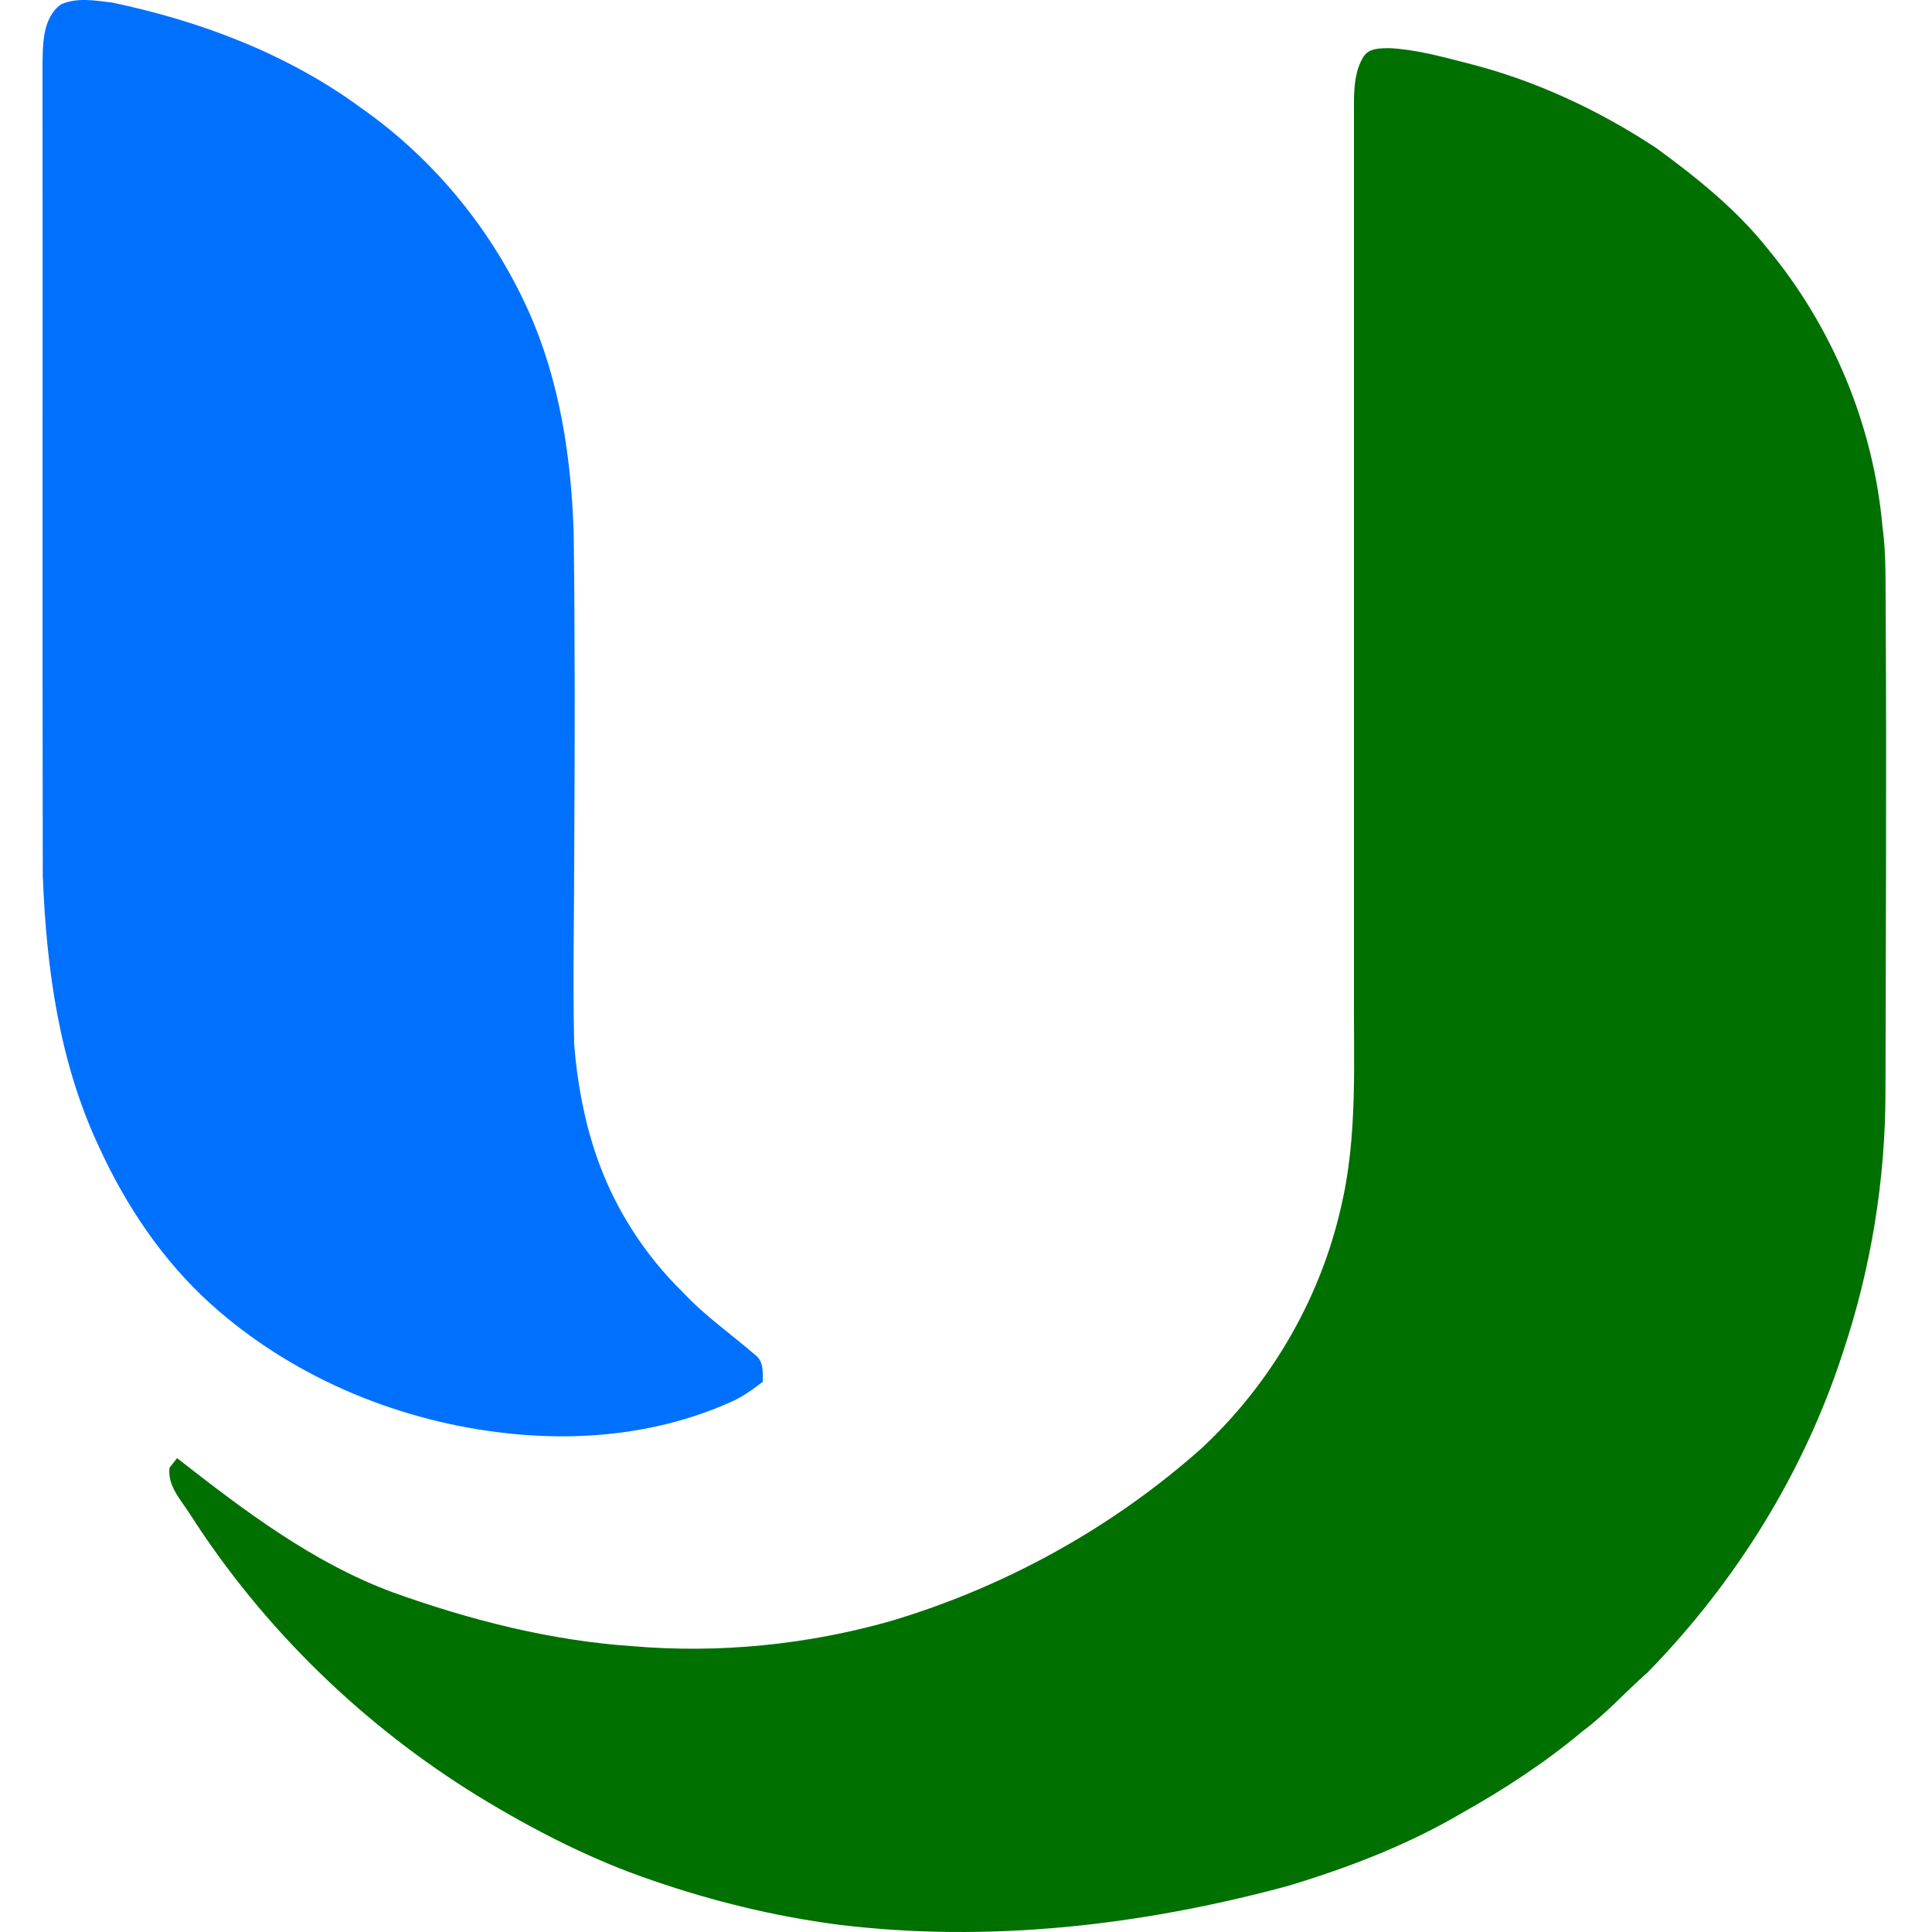
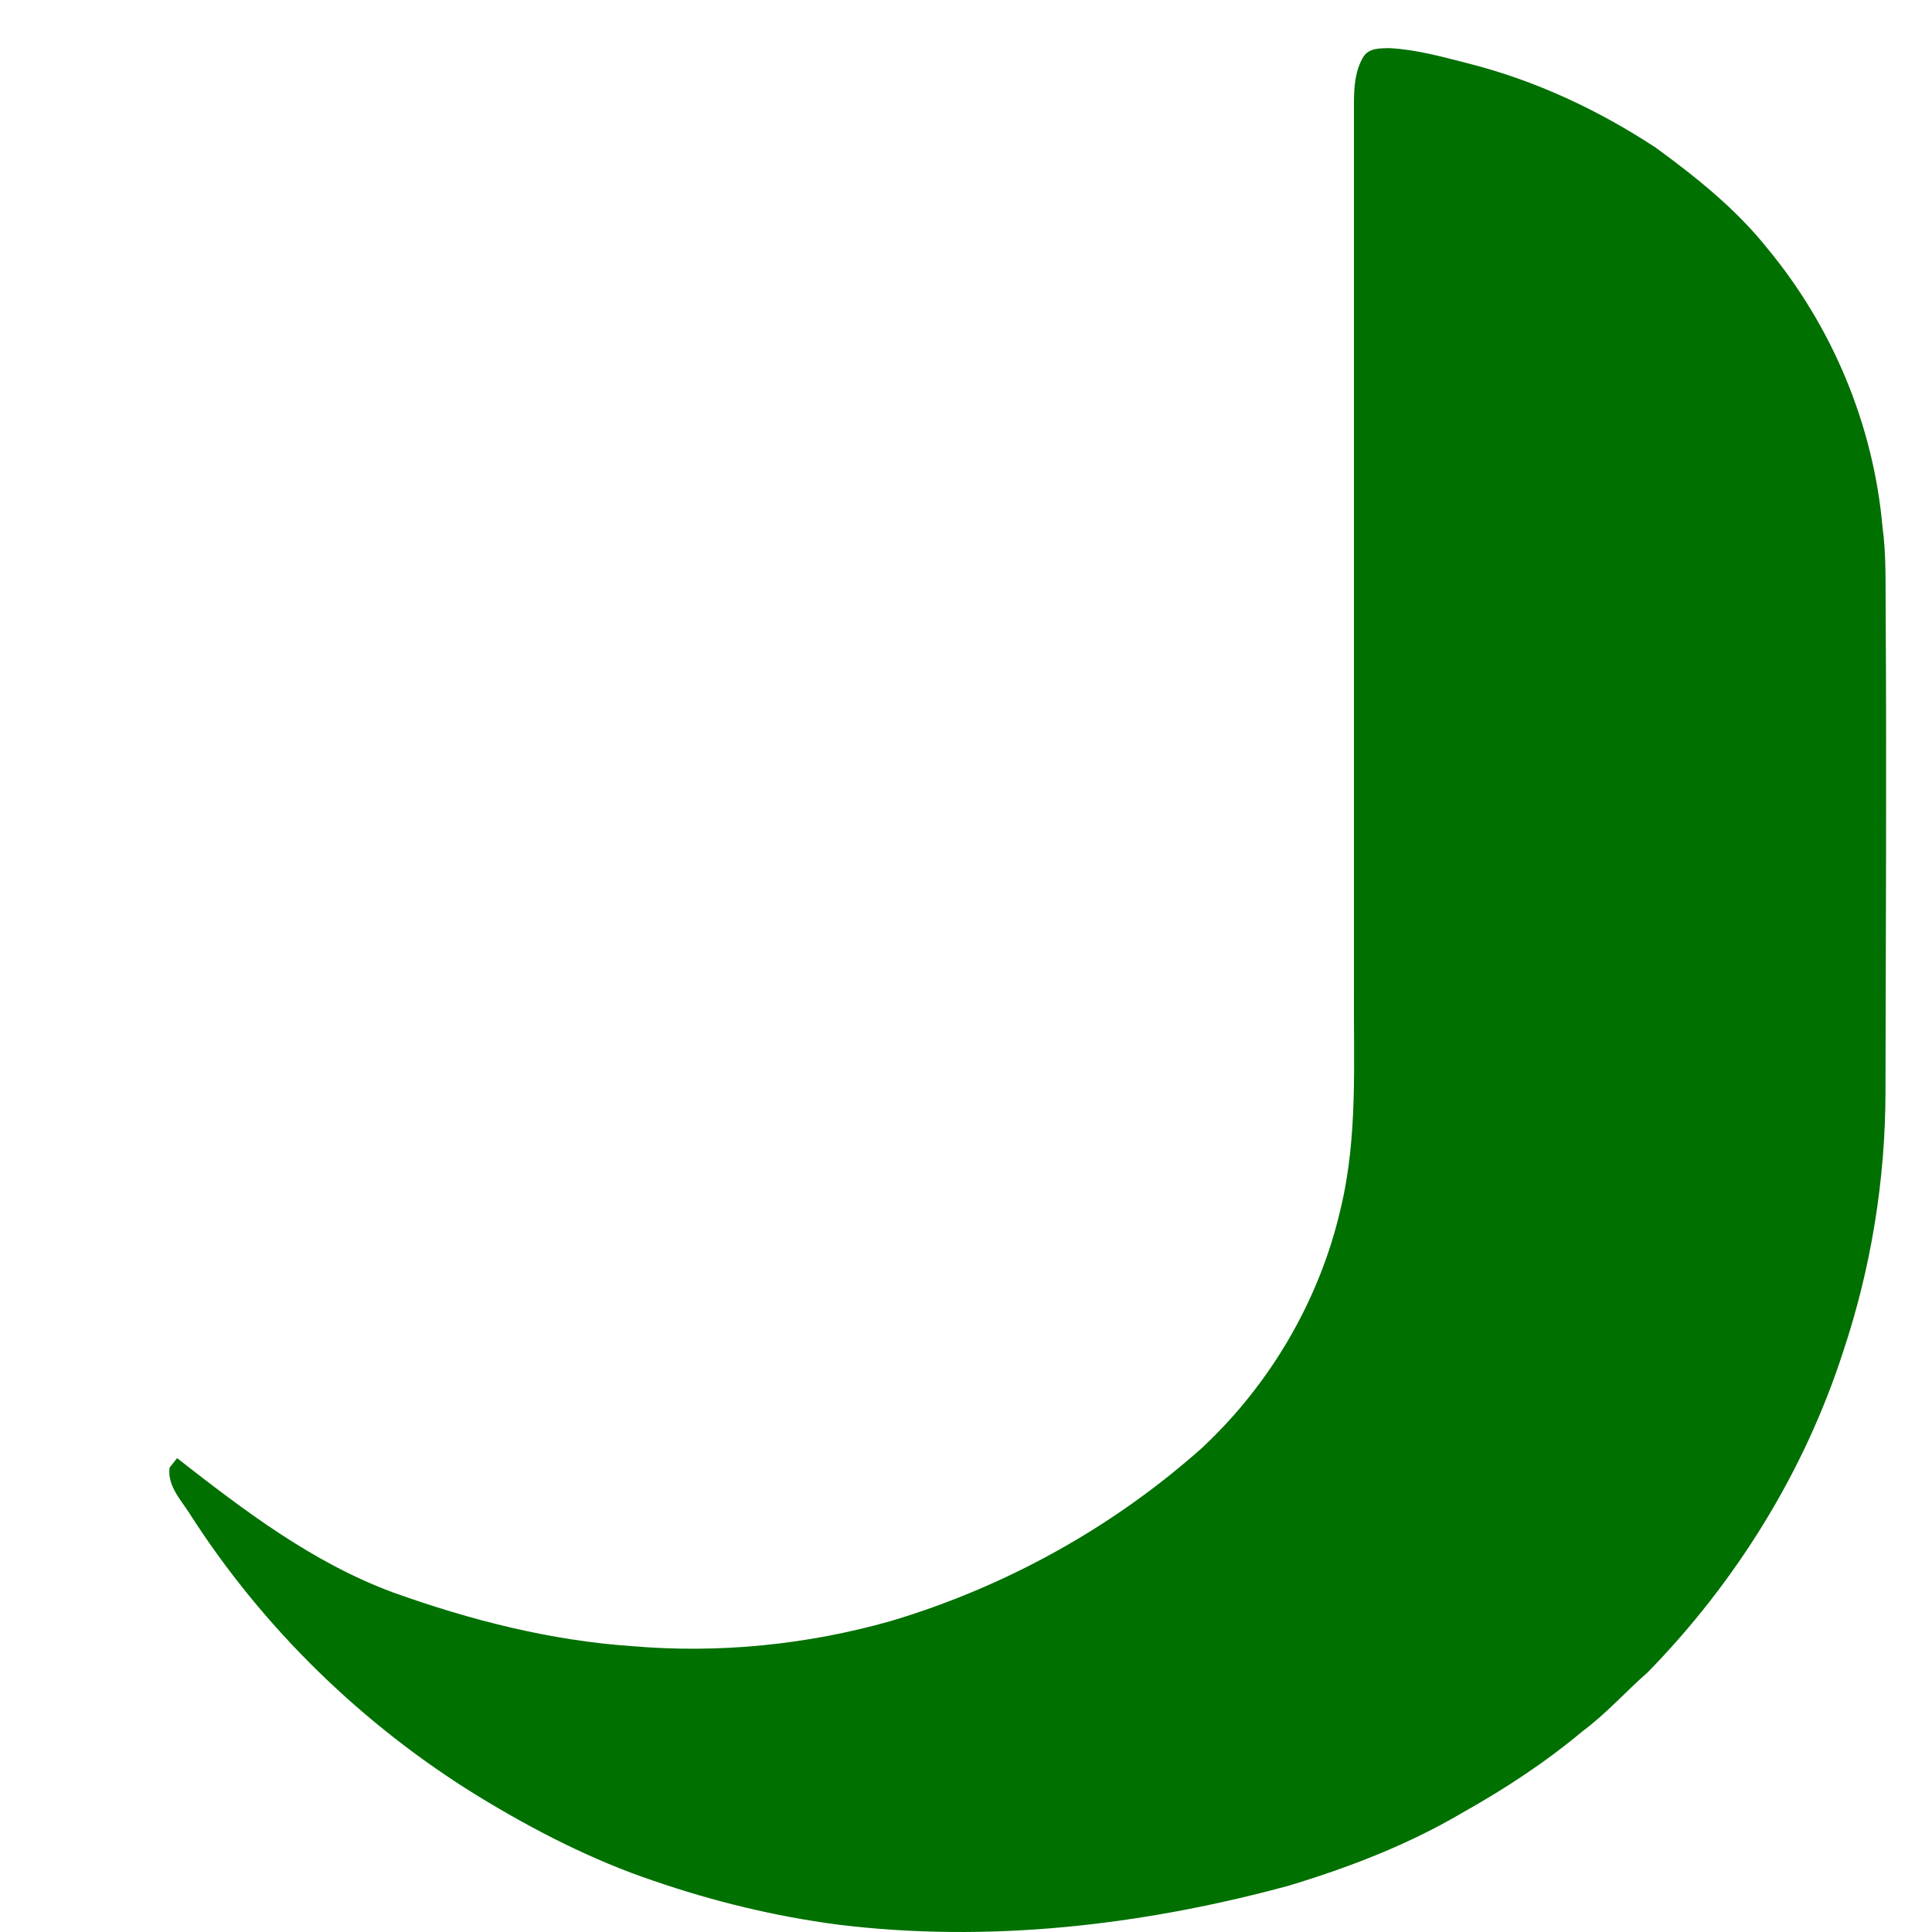
<svg xmlns="http://www.w3.org/2000/svg" width="500" height="500" viewBox="0 0 500 500" fill="none">
-   <path d="M15.708 1.168C19.85 -0.738 24.645 0.141 29.014 0.663C51.979 5.467 74.492 13.995 93.506 27.971C112.329 41.164 127.393 59.586 136.8 80.541C144.858 98.546 147.843 118.362 148.47 137.95C148.809 164.919 148.783 191.887 148.618 218.855C148.618 235.973 148.217 253.09 148.592 270.207C149.366 279.945 151.115 289.648 154.274 298.908C158.825 312.326 166.649 324.614 176.787 334.5C182.435 340.565 189.292 345.308 195.514 350.721C197.681 352.357 197.385 355.185 197.42 357.587C194.74 359.658 191.964 361.66 188.814 362.974C170.138 371.293 149.027 373.251 128.872 370.658C101.625 367.238 75.153 355.96 54.642 337.563C42.119 326.276 32.556 312.013 25.585 296.732C15.316 274.889 11.992 250.566 11.07 226.67C10.93 156.756 11.078 86.851 11 16.945C11.07 11.541 10.948 4.771 15.708 1.168Z" fill="#0071FF" />
  <path d="M352.885 14.648C354.286 12.412 357.254 12.499 359.577 12.455C366.513 12.812 373.24 14.692 379.932 16.406C397.275 20.783 413.714 28.467 428.63 38.301C439.099 45.959 449.376 54.174 457.486 64.39C474.247 84.64 484.812 109.973 487.17 136.167C488.205 143.677 487.927 151.265 488.014 158.819C488.266 199.998 488.04 241.168 487.962 282.347C487.962 305.269 484.237 328.2 476.962 349.947C466.911 381.005 449.237 409.444 426.454 432.766C420.737 437.787 415.663 443.513 409.537 448.065C399.921 456.114 389.365 463.024 378.435 469.15C364.355 477.452 348.995 483.344 333.392 488.052C295.563 498.303 255.811 502.906 216.764 498.077C200.587 495.953 184.635 492.081 169.215 486.772C153.264 481.412 138.209 473.675 123.867 464.93C93.949 446.55 68.121 421.453 49.167 391.865C46.852 388.176 43.267 384.555 43.885 379.83C44.529 378.995 45.199 378.194 45.825 377.359C63.152 390.899 80.991 404.492 101.833 412.159C121.735 419.286 142.456 424.586 163.602 426.022C186.071 427.954 208.915 425.665 230.601 419.504C260.215 410.654 287.897 395.355 310.984 374.8C328.719 358.283 341.511 336.475 346.95 312.831C351.493 294.008 350.248 274.55 350.405 255.37C350.396 179.095 350.422 102.819 350.405 26.535C350.422 22.497 350.692 18.172 352.885 14.648Z" fill="#007000" />
</svg>